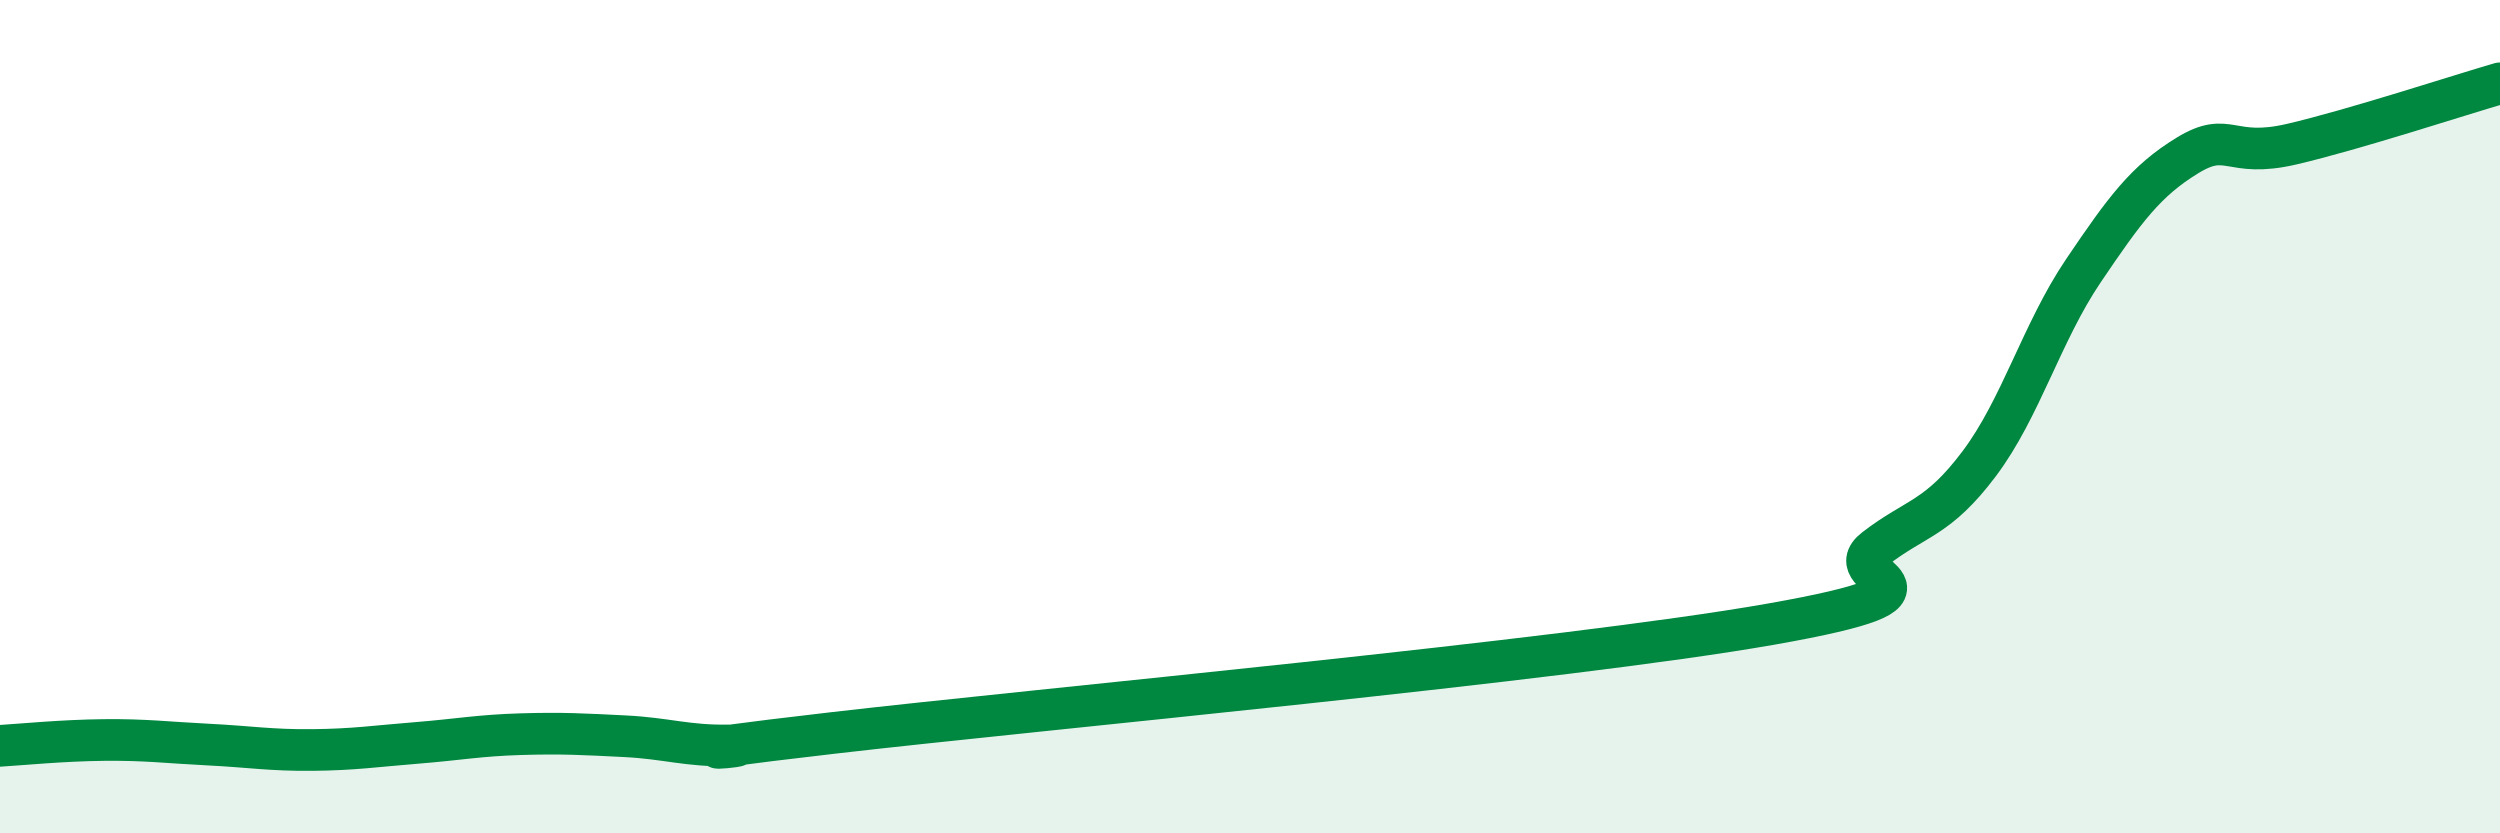
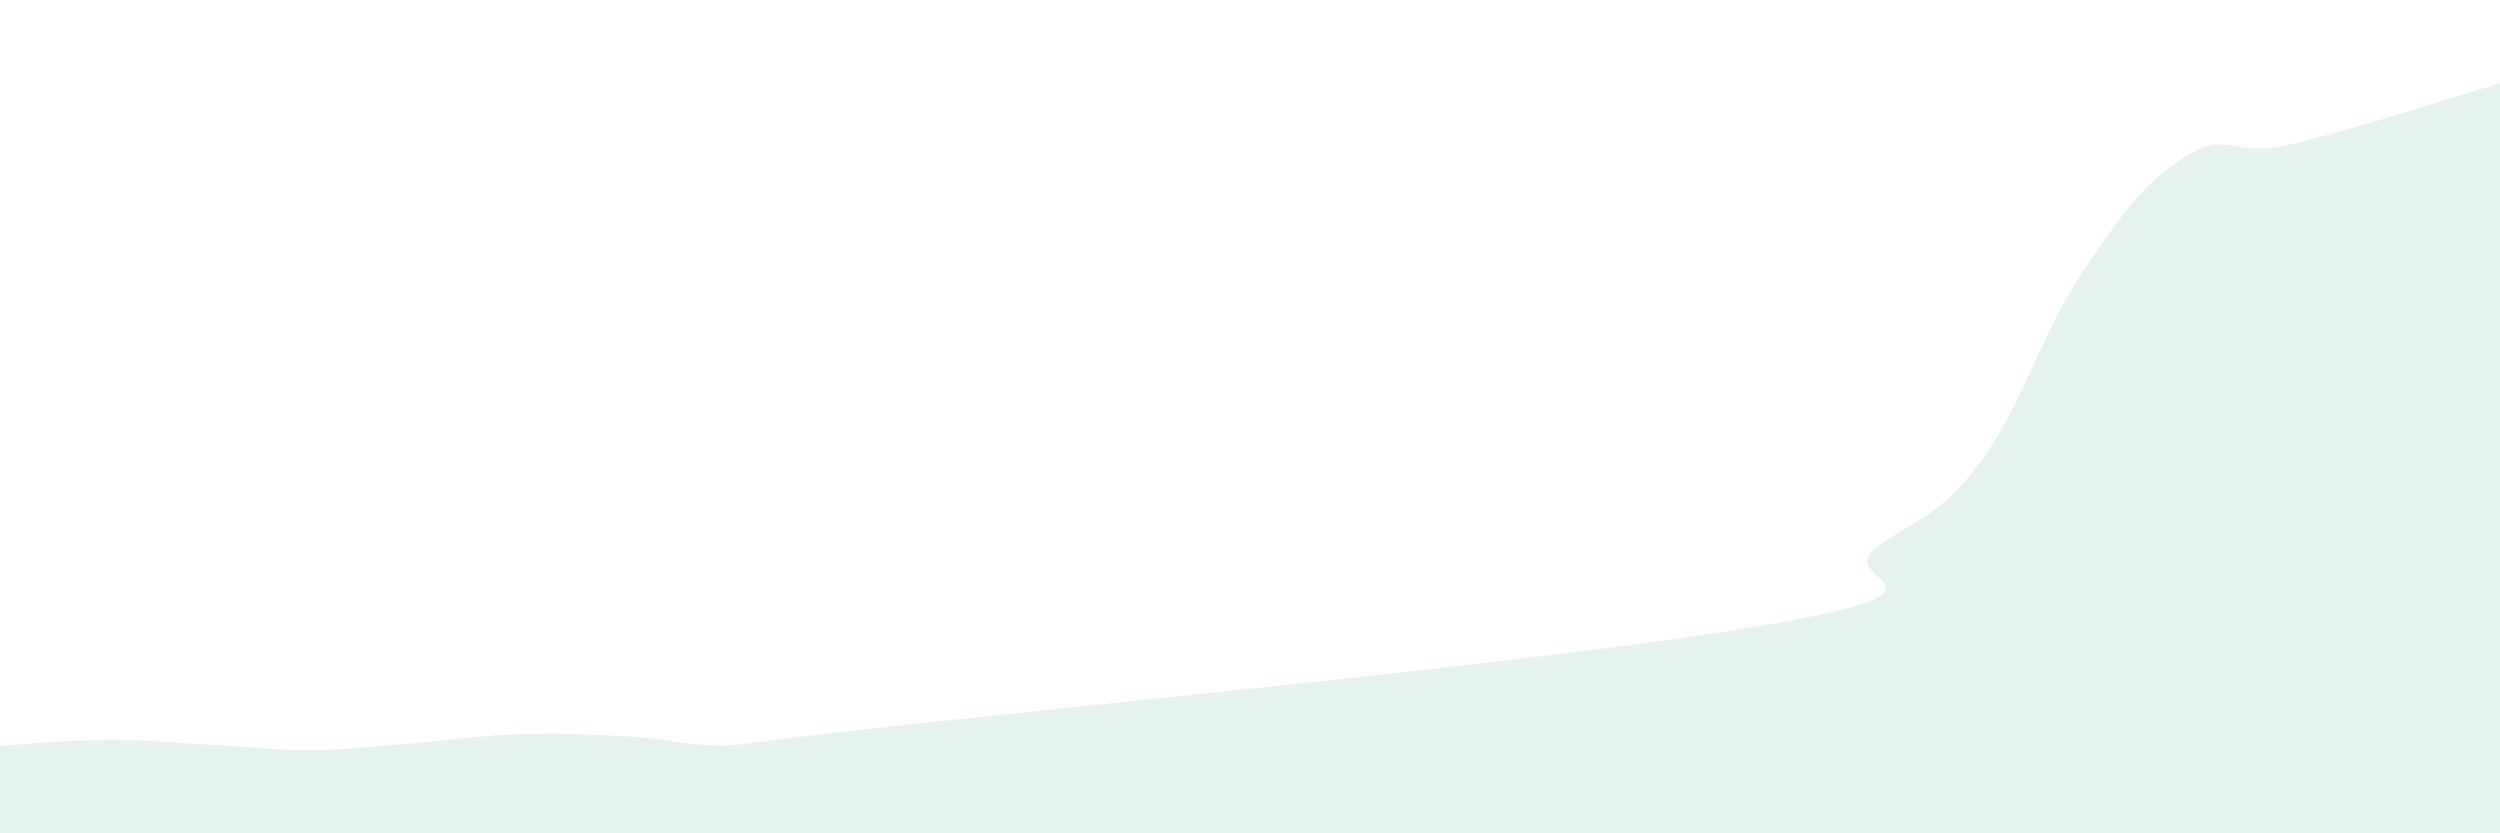
<svg xmlns="http://www.w3.org/2000/svg" width="60" height="20" viewBox="0 0 60 20">
  <path d="M 0,17.9 C 0.5,17.87 1.5,17.77 2.5,17.76 C 3.5,17.75 4,17.82 5,17.87 C 6,17.92 6.5,18.01 7.5,18 C 8.5,17.99 9,17.91 10,17.83 C 11,17.75 11.5,17.65 12.5,17.62 C 13.5,17.59 14,17.62 15,17.67 C 16,17.72 16.5,17.91 17.5,17.89 C 18.5,17.87 15,18.17 20,17.59 C 25,17.01 37.5,15.86 42.5,14.98 C 47.5,14.1 44,13.94 45,13.17 C 46,12.4 46.5,12.46 47.5,11.13 C 48.5,9.8 49,7.98 50,6.5 C 51,5.02 51.5,4.34 52.5,3.73 C 53.5,3.12 53.5,3.81 55,3.46 C 56.5,3.11 59,2.29 60,2L60 20L0 20Z" fill="#008740" opacity="0.1" stroke-linecap="round" stroke-linejoin="round" />
-   <path d="M 0,17.9 C 0.5,17.87 1.5,17.77 2.5,17.76 C 3.5,17.75 4,17.82 5,17.87 C 6,17.92 6.5,18.01 7.5,18 C 8.5,17.99 9,17.91 10,17.83 C 11,17.75 11.5,17.65 12.5,17.62 C 13.5,17.59 14,17.62 15,17.67 C 16,17.72 16.5,17.91 17.5,17.89 C 18.5,17.87 15,18.17 20,17.59 C 25,17.01 37.5,15.86 42.5,14.98 C 47.5,14.1 44,13.94 45,13.17 C 46,12.4 46.5,12.46 47.5,11.13 C 48.5,9.8 49,7.98 50,6.5 C 51,5.02 51.5,4.34 52.5,3.73 C 53.5,3.12 53.5,3.81 55,3.46 C 56.5,3.11 59,2.29 60,2" stroke="#008740" stroke-width="1" fill="none" stroke-linecap="round" stroke-linejoin="round" />
</svg>